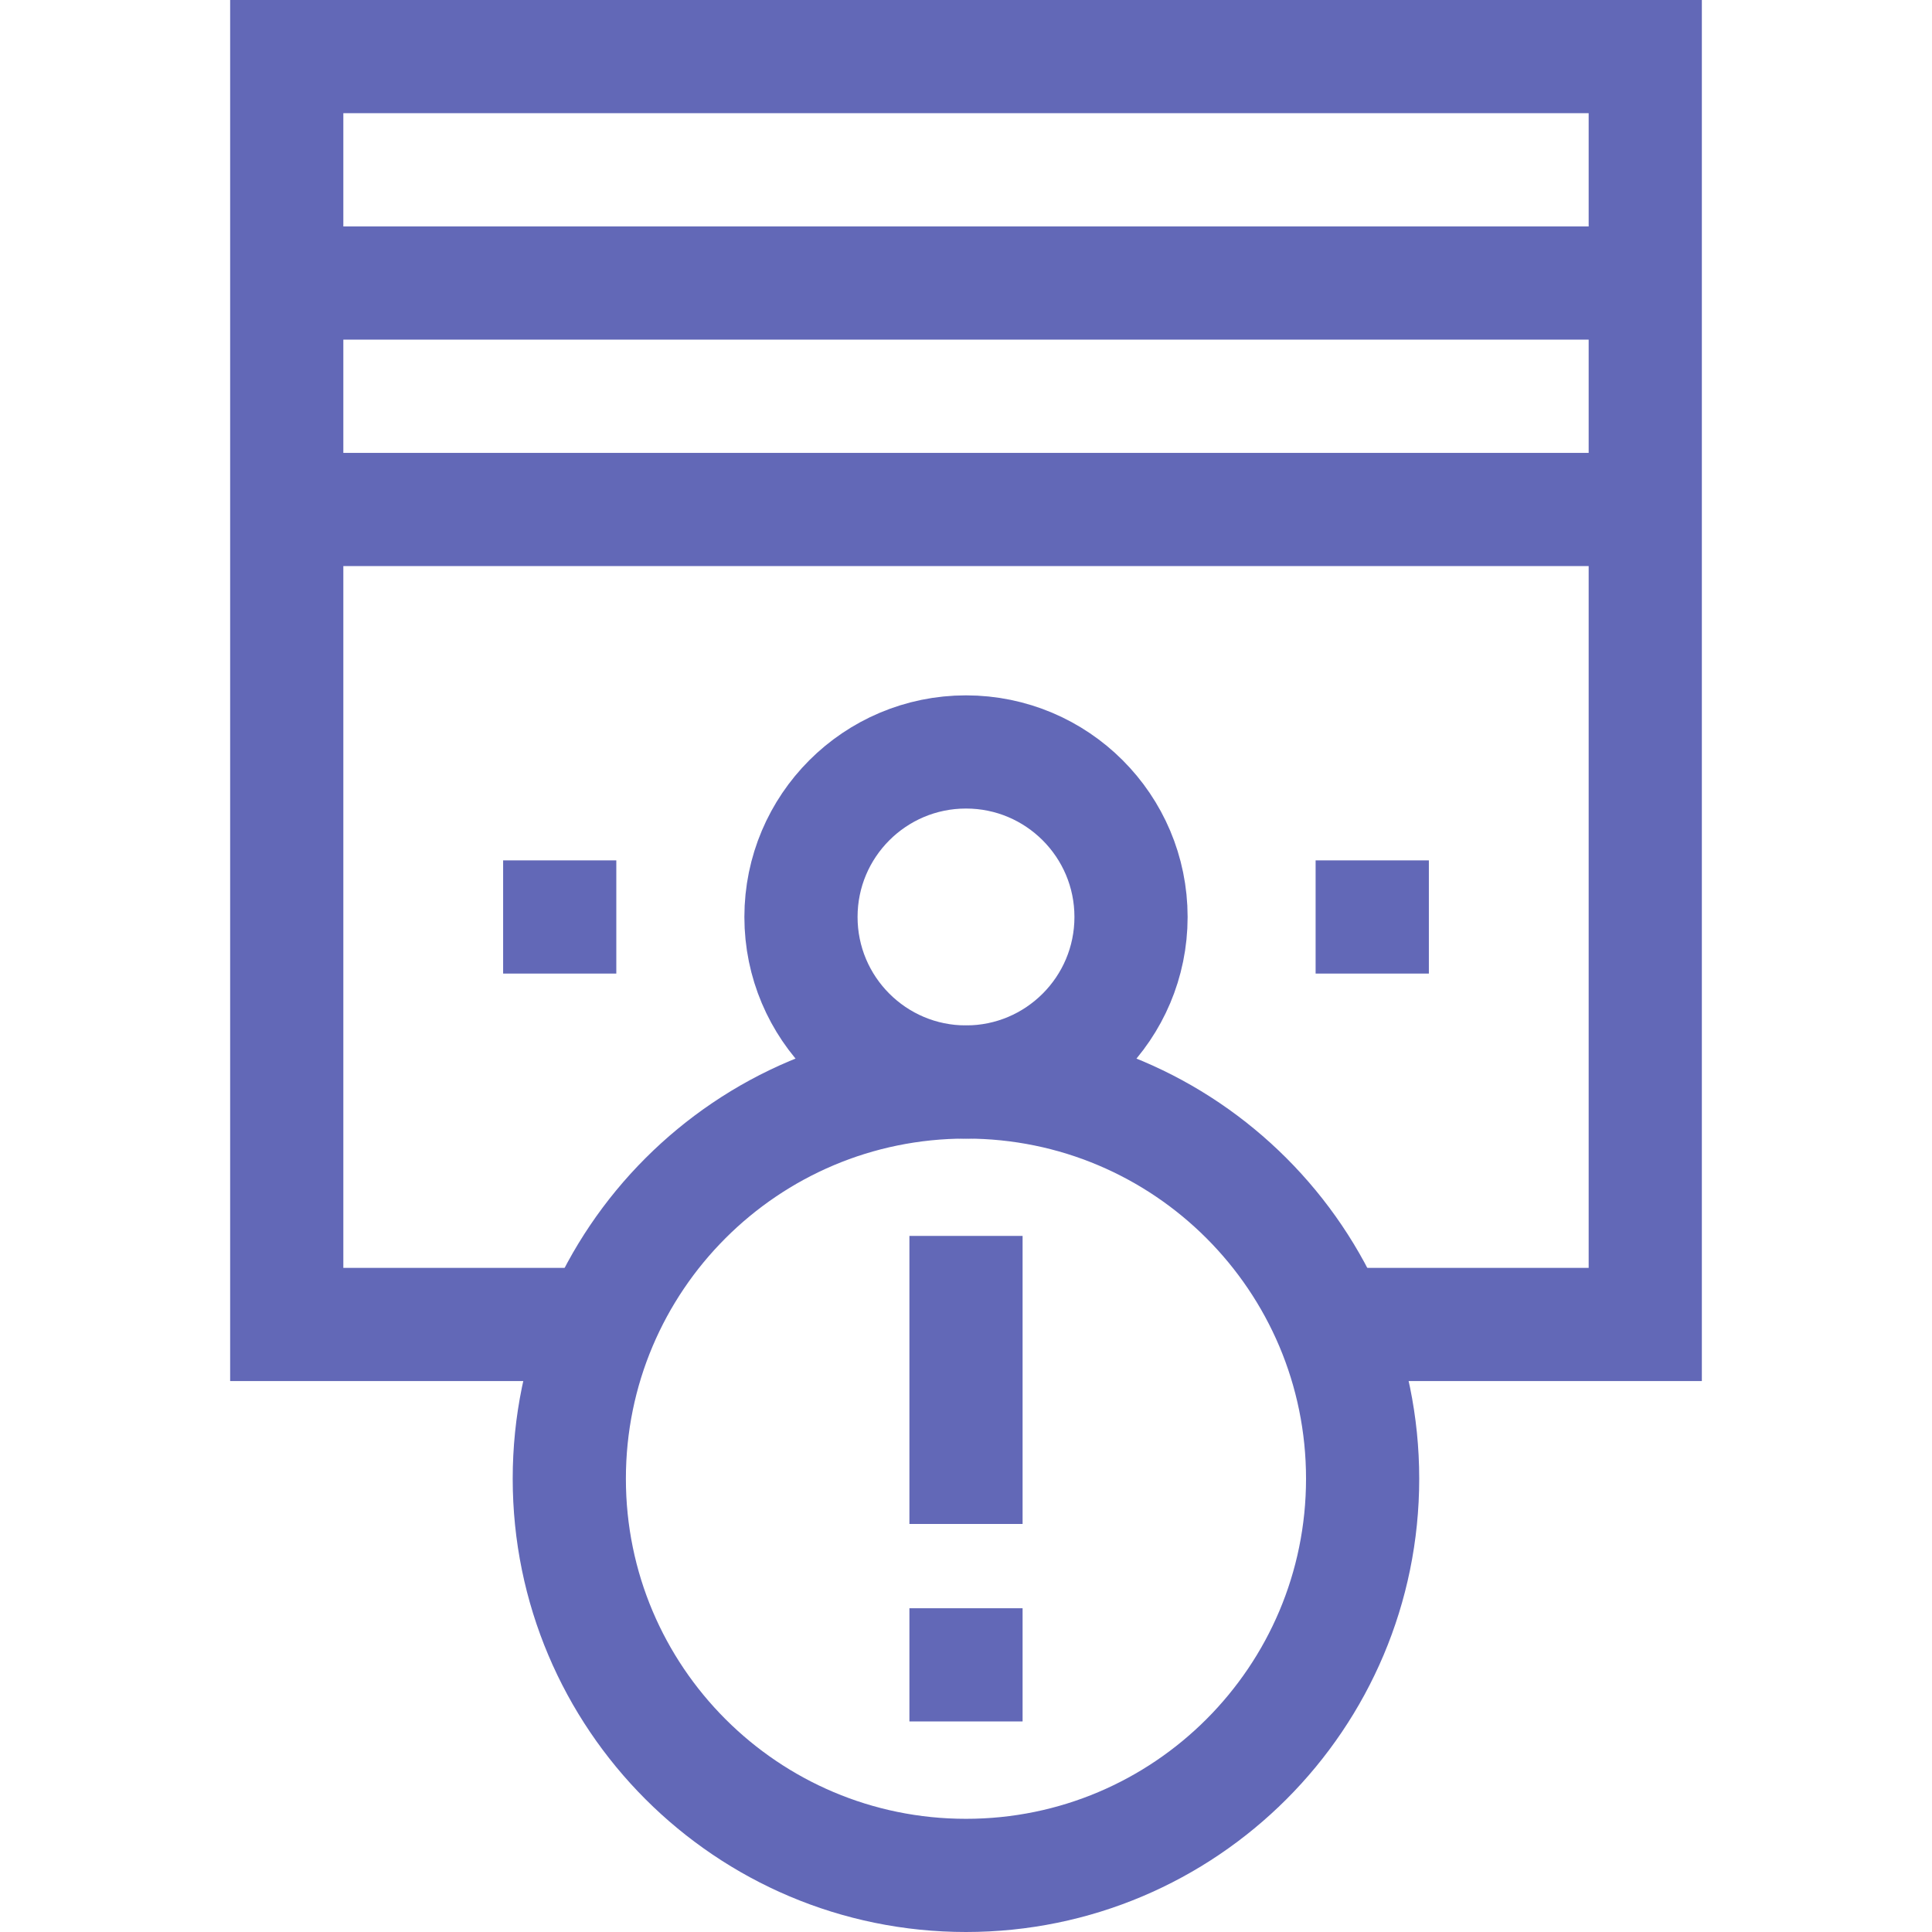
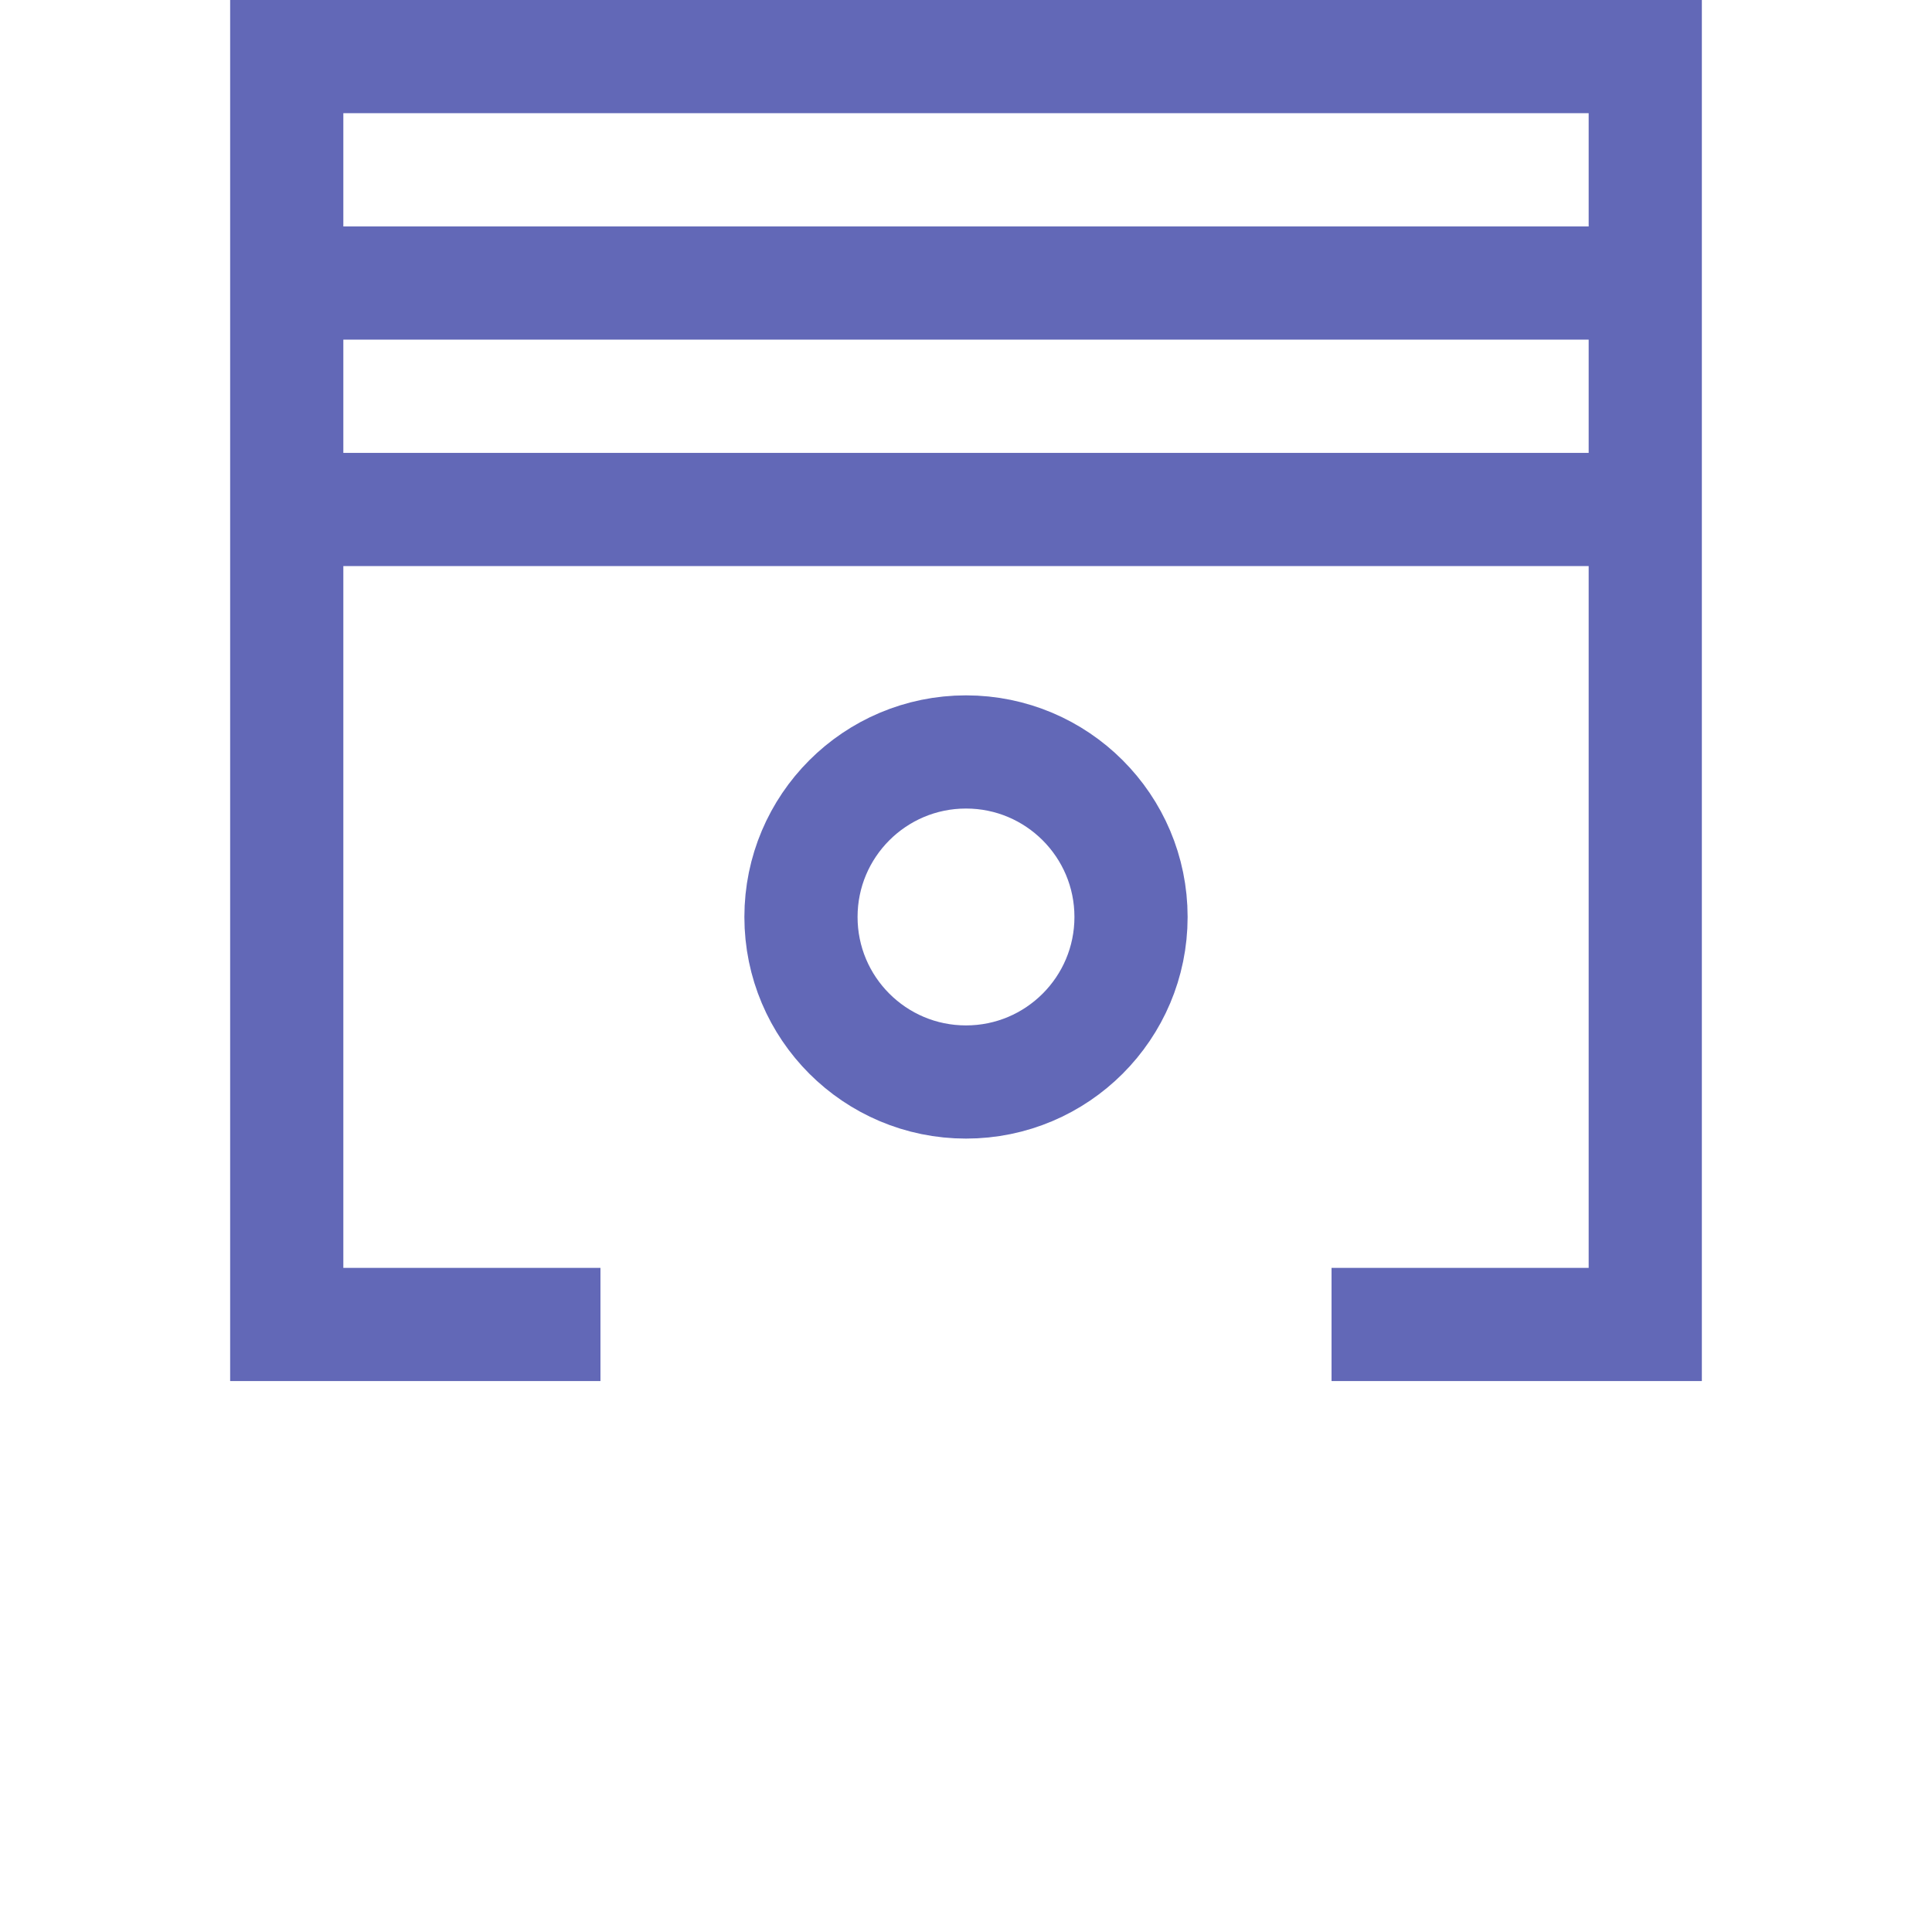
<svg xmlns="http://www.w3.org/2000/svg" width="24" height="24" viewBox="0 0 24 24" fill="none">
  <path d="M7.459 16.453H3.562V6.329M3.562 6.329H20.438M3.562 6.329V3.516M20.438 6.329V16.453H16.541M20.438 6.329V3.516M20.438 3.516V0.703H3.562V3.516M20.438 3.516H3.562" stroke="#6268B7" stroke-width="1.406" stroke-miterlimit="10" />
  <path d="M12 13.441C13.132 13.441 14.05 12.523 14.05 11.391C14.05 10.259 13.132 9.341 12 9.341C10.868 9.341 9.95 10.259 9.95 11.391C9.95 12.523 10.868 13.441 12 13.441Z" stroke="#6268B7" stroke-width="1.406" stroke-miterlimit="10" />
-   <path d="M16.343 11.391H17.75M7.656 11.391H6.25M12 15.353V18.931M12 19.978V21.384M16.927 18.369C16.927 21.09 14.721 23.297 12 23.297C9.278 23.297 7.072 21.09 7.072 18.369C7.072 15.647 9.278 13.441 12 13.441C14.721 13.441 16.927 15.647 16.927 18.369Z" stroke="#6268B7" stroke-width="1.406" stroke-miterlimit="10" />
</svg>